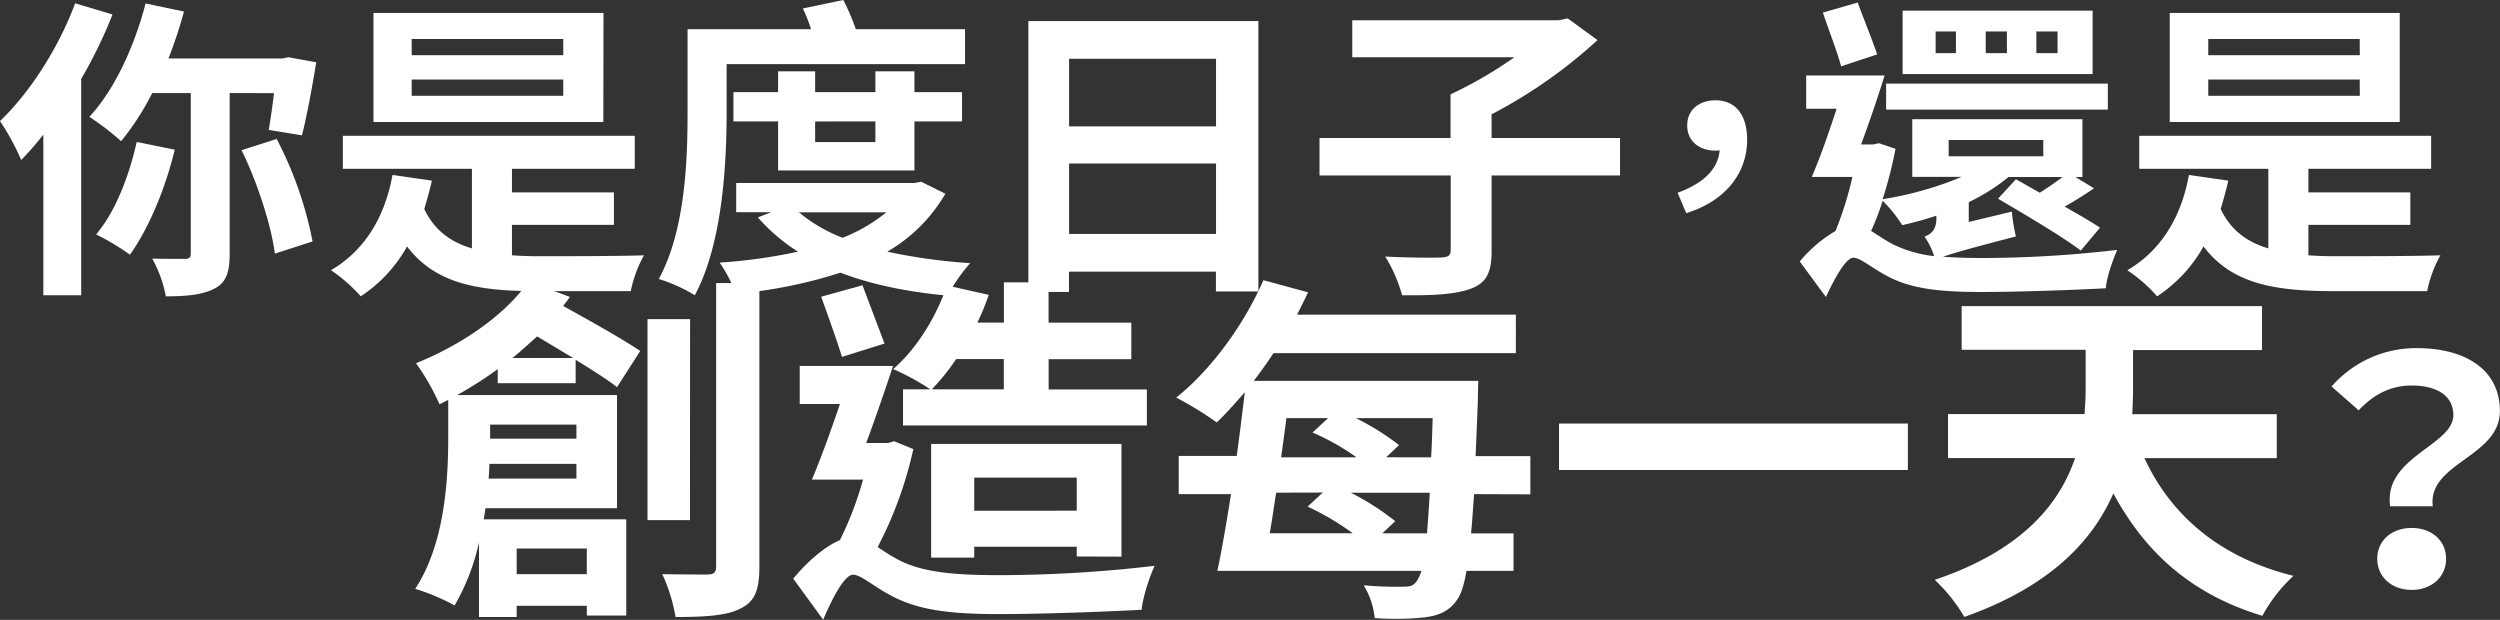
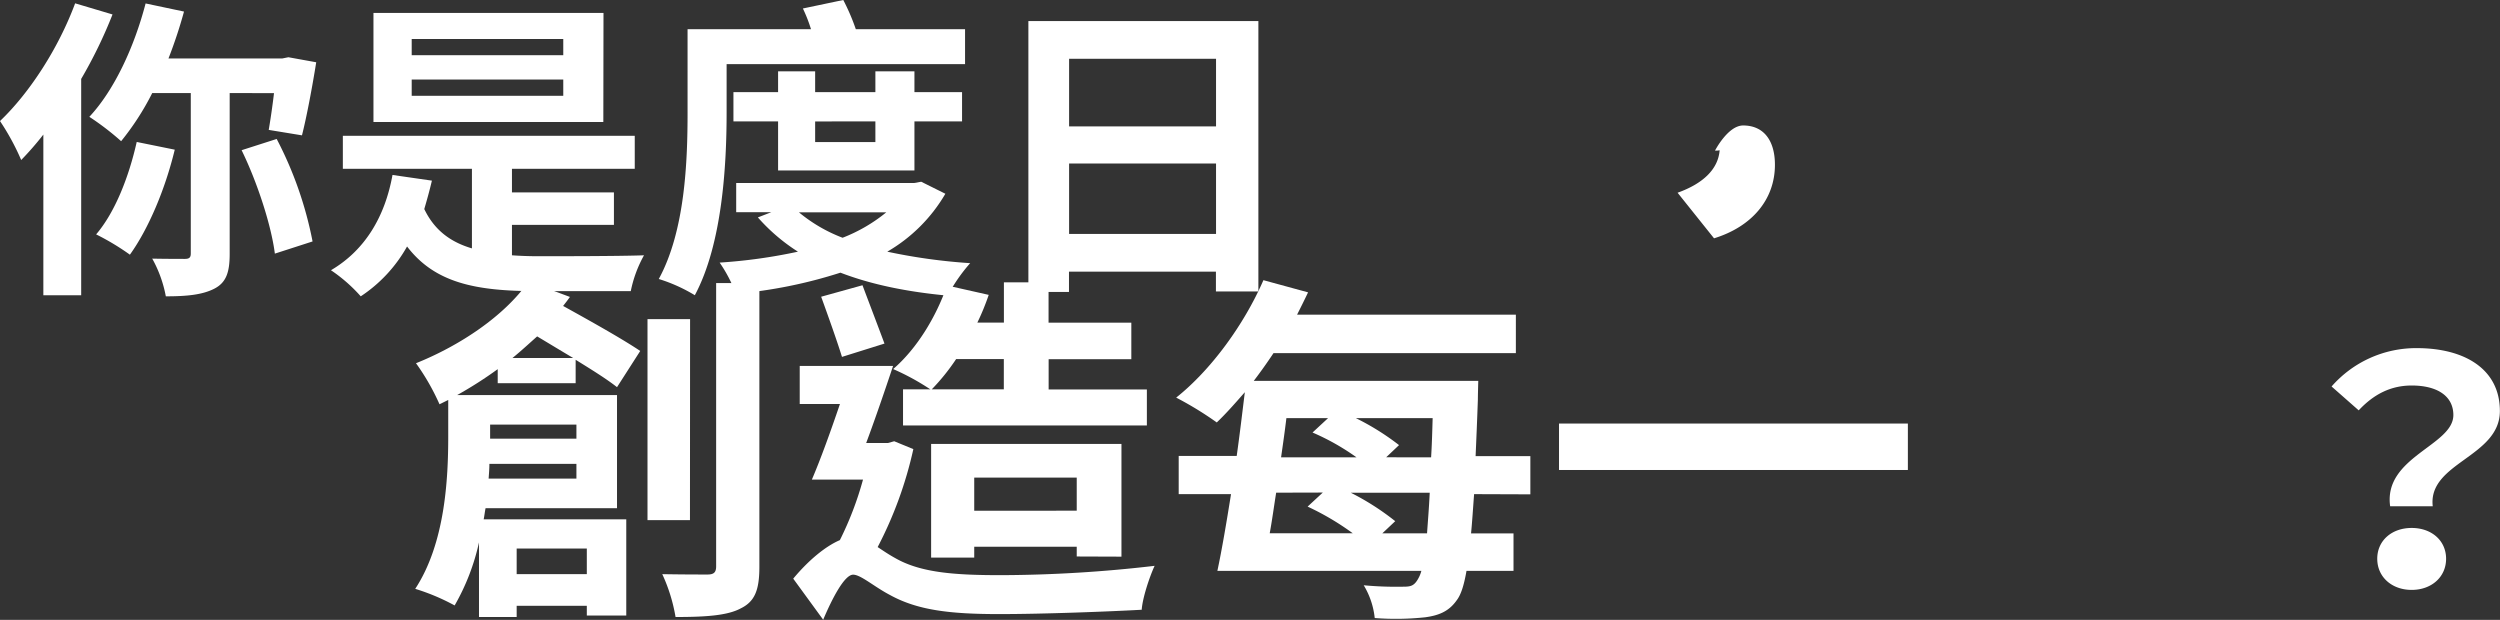
<svg xmlns="http://www.w3.org/2000/svg" id="圖層_1" data-name="圖層 1" viewBox="0 0 615.87 152.7">
  <rect x="0" y="0" width="615.87" height="152.7" fill="#333333" stroke="none" />
  <defs>
    <style>.cls-1{fill:#fff;}</style>
  </defs>
  <path class="cls-1" d="M122.61,94.4V90.94a99.32,99.32,0,0,1-10,6.39H152v27.86H119.62c-.19.89-.28,1.86-.47,2.75h35.13v23.69h-9.72v-2.39H127.28V152H118V133.62a54.7,54.7,0,0,1-6,15.53,52.25,52.25,0,0,0-9.71-4.09c7.38-11.26,8.13-27.15,8.13-37.53v-9l-2.15,1.06a56.36,56.36,0,0,0-5.79-10.11c10.83-4.35,21.76-11.62,27.74-20.14l10.18,3.81c-.56.8-1.12,1.51-1.68,2.22,6.91,3.82,14.67,8.17,19,11.09L152,95.38c-2.53-2-6.17-4.26-10.19-6.75V94.4ZM142,117.91v-3.63H120.56c0,1.15-.1,2.39-.19,3.63ZM120.74,104.6v3.46H142V104.6ZM141.2,88.19c-3-1.78-6.07-3.64-8.87-5.32-2,1.77-4,3.63-6.08,5.32Zm-13.92,46.94v6.3h17.28v-6.3Zm42.69-7H159.51V78.61H170Zm17.1-58.39v69.92c0,5.68-1.12,8.52-4.58,10.21-3.27,1.77-8.6,2.13-16.07,2.13a41.45,41.45,0,0,0-3.27-10.56c4.77.09,9.62.09,11.12.09s2.15-.45,2.15-2V69.73Z" />
  <path class="cls-1" d="M225,110.64a97.23,97.23,0,0,1-8.79,24.13c1.22.8,2.62,1.78,4.39,2.75,6.36,3.64,15,4.17,26,4.17a332.83,332.83,0,0,0,37.84-2.3c-1.31,2.84-3,8-3.18,10.82-7.85.44-24.19,1.07-35.12,1.07-12.33,0-20.18-1-26.91-4.71-3.83-2-7.19-5-9.06-5-2.15,0-5.23,6-7.38,11.1l-7.38-10.12c3.83-4.61,8-8,11.49-9.49a81,81,0,0,0,5.7-14.91H200c2.15-5,4.67-12,6.92-18.63h-9.91V90.14h23c-2,6-4.39,13-6.63,19h5.33l1.58-.44ZM207.42,87.92C206.21,84,204,77.81,202.29,73.1l10.18-2.83c1.77,4.7,4,10.55,5.42,14.37Zm21.77,8a59.18,59.18,0,0,0-9.16-5c5.8-5,10.56-12.78,13.27-20.59l10.27,2.31a59.36,59.36,0,0,1-2.8,6.83h6.54V69.56h11v9.93H278.7v9H258.33v7.45h24.2v8.87H222.46V95.91Zm36.06,41.17v-2.4H240v2.67H229.38v-28h46.89v27.77ZM235.54,88.46a51.93,51.93,0,0,1-6,7.45h17.75V88.46Zm29.71,37.35v-8.16H240v8.16Z" />
  <path class="cls-1" d="M363.14,121.73c-.28,3.73-.47,6.83-.75,9.67h10.46v9.23H361.27c-.65,3.72-1.4,5.94-2.43,7.27-2,2.84-4.58,3.73-7.75,4.17a68.65,68.65,0,0,1-12.43.18,19.51,19.51,0,0,0-2.71-8.07,86.74,86.74,0,0,0,9.81.35c1.59,0,2.43-.18,3.27-1.42a8,8,0,0,0,1.12-2.48H299.9c1.12-5.24,2.24-11.89,3.36-18.9H290.37v-9.41h14.29c.75-5.32,1.4-10.82,2-15.7-2.33,2.66-4.58,5.23-6.91,7.45a84.33,84.33,0,0,0-10-6.12c8.6-6.83,16.73-18,21.49-28.93l11,3c-.84,1.77-1.77,3.64-2.71,5.5h53.9V87H313.72c-1.59,2.39-3.17,4.61-4.86,6.83h55.31s-.1,3.37-.1,4.61c-.18,5.15-.37,9.67-.56,13.93H377v9.41Zm-48.76-.36c-.57,3.55-1,6.84-1.59,10h20.46a65.55,65.55,0,0,0-11.12-6.57l3.74-3.46ZM316.9,103c-.38,3.19-.84,6.39-1.31,9.67h18.59a58.06,58.06,0,0,0-10.84-6.12l3.83-3.55Zm34.65,28.39c.19-2.84.47-6,.66-10H332.78a63.15,63.15,0,0,1,10.93,7l-3.18,3Zm1-18.72c.19-3,.28-6.12.38-9.67H334a62.15,62.15,0,0,1,10.65,6.65l-3.17,3Z" />
  <path class="cls-1" d="M470,104.34v11.44H384.06V104.34Z" />
-   <path class="cls-1" d="M528.28,112.86c6.54,14.1,18.5,24.49,36.71,29a38,38,0,0,0-7.66,9.85c-17.56-5.32-28.86-15.62-36.71-30.17-5.14,11.8-15.69,23-36.71,30.44a40.89,40.89,0,0,0-7.29-9.14c21.58-7.28,30.74-18.73,34.57-30h-31.3V102h33.63c.19-2.4.28-4.61.28-6.83v-9H483.25V75.41h74V86.24H525.48v9.14c0,2.13-.1,4.34-.19,6.65h35.59v10.83Z" />
  <path class="cls-1" d="M604.38,102.25c0-4.64-3.91-7.28-10.27-7.28-5.06,0-9.3,2.09-13.05,6.12l-6.68-5.88a27.65,27.65,0,0,1,21-9.45c11.82,0,20.46,5.19,20.46,15.49,0,11.38-17.77,12.7-16.54,23.47H588.81C587.1,112.56,604.38,109.77,604.38,102.25Zm-10.27,27.81c4.89,0,8.48,3.1,8.48,7.59s-3.59,7.67-8.48,7.67-8.48-3.18-8.48-7.67S589.22,130.06,594.11,130.06Z" />
  <path class="cls-1" d="M27.72,3.56A114,114,0,0,1,20,19.44V72.73H10.68V33.15a74.63,74.63,0,0,1-5.46,6.27A59.09,59.09,0,0,0,0,29.82c7.34-7,14.43-18,18.51-29ZM56.58,22.93V62.58c0,4.42-.82,7-3.75,8.52S46.06,73,40.85,73a30.43,30.43,0,0,0-3.35-9.29c3.43.07,6.85.07,8,.07S47,63.43,47,62.43V22.93H37.5a65.64,65.64,0,0,1-7.66,11.85,66.69,66.69,0,0,0-7.83-6C28.21,22.15,33.1,11.46,35.87.85l9.46,2A115.52,115.52,0,0,1,41.5,14.41h28l1.55-.31,6.85,1.24c-1,6.27-2.36,13.47-3.51,18L66.2,32c.41-2.4.9-5.66,1.3-9.06ZM43.05,36.87C40.68,46.71,36.52,56.46,32,62.74a60.54,60.54,0,0,0-8.32-5c4.65-5.42,8.07-14.17,10-22.77Zm25.11-2.64A92.43,92.43,0,0,1,77,59.48l-9.29,3C66.85,55.61,63.43,45,59.52,37Z" />
  <path class="cls-1" d="M126.12,62.89c2.12.16,4.33.23,6.53.23,4.56,0,20.22,0,26-.23a30.47,30.47,0,0,0-3.26,8.83H132.16c-14.92,0-25-2-31.88-11A35.4,35.4,0,0,1,88.87,73a38.5,38.5,0,0,0-7.34-6.43c8.32-4.88,13.29-13.09,15.16-23.47l9.71,1.4c-.58,2.47-1.23,4.8-1.88,7,2.53,5.27,6.52,8.14,11.74,9.69V41.59H84.46V33.46h71.91v8.13H126.12V47.4h25.12v8H126.12Zm22.51-32.84H92V3.18h56.67ZM138.76,9.6H101.42v4h37.34Zm0,10H101.42v4h37.34Z" />
  <path class="cls-1" d="M179,27.73c0,13-1.06,32.37-7.83,45a39.58,39.58,0,0,0-8.88-4c6.52-11.93,7.09-29.2,7.09-41V7.2h30.41a37,37,0,0,0-2-5.11L207.74,0a52,52,0,0,1,3.09,7.2h26.91v8.6H179Zm53.89,20A39.44,39.44,0,0,1,218.58,62,141.1,141.1,0,0,0,239,64.83a41.42,41.42,0,0,0-5.54,8c-9.95-.93-18.75-2.71-26.42-5.66a117.29,117.29,0,0,1-25.76,5.19,34.88,34.88,0,0,0-4-7.67A130.55,130.55,0,0,0,196.57,62a45.94,45.94,0,0,1-9.87-8.44L190,52.28h-8.64v-7.2h43.86l1.72-.31ZM191.68,42V29.9h-11V22.69h11V17.58h9.13v5.11h14.84V17.58h9.62v5.11H237V29.9H225.27V42Zm5.13,10.3a37.94,37.94,0,0,0,10.76,6.27,39.52,39.52,0,0,0,10.77-6.27Zm4-22.38V35h14.84V29.9Z" />
  <path class="cls-1" d="M310,5.19V71.8H299.54V66.92h-36.2v5h-10V5.19Zm-46.63,9.29V31.14h36.2V14.48Zm36.2,43.15V40.28h-36.2V57.63Z" />
-   <path class="cls-1" d="M399.09,43.22H367.45V61.89c0,5.19-1.22,7.74-5.05,9.21-4,1.47-9.54,1.71-17,1.63a36.22,36.22,0,0,0-4.16-9.53c5.71.31,12.07.31,13.78.23s2.36-.46,2.36-1.78V43.22H325.06V34h32.28V23.24a103.34,103.34,0,0,0,15.74-9.14H333.13V5h50.79l2.28-.47,7.34,5.35a121.7,121.7,0,0,1-26.09,18.28V34h31.64Z" />
-   <path class="cls-1" d="M413.27,47.48c6.28-2.25,10-5.81,10.36-10.46a5.15,5.15,0,0,1-1.14.08c-3.67,0-6.85-2.17-6.85-6.2s3.18-6.19,6.93-6.19c5.13,0,7.83,3.79,7.83,9.68,0,8.6-5.71,15.26-15,18.12Z" />
-   <path class="cls-1" d="M495.62,52.13a41.71,41.71,0,0,0,1,6.12c-11.09,2.86-15.66,4.18-17.94,5,3,.23,6.44.31,9.95.31a287.55,287.55,0,0,0,32.93-2c-1.06,2.47-2.69,7-2.77,9.45-6.76.38-21.11.92-30.65.92-10.76,0-17.69-.85-23.56-4.1-3.35-1.78-6.28-4.34-8-4.34-1.88,0-4.73,5.27-6.77,9.68l-6.44-8.75a33,33,0,0,1,8.8-7.51,84,84,0,0,0,4.16-13.32h-10c2-4.65,4.16-10.77,6.12-16.81h-7.5V18.59h19.32c-1.71,5.5-3.83,11.69-5.79,17h2.94l1.46-.31,4.08,1.39a104.33,104.33,0,0,1-3.18,12.4,84.85,84.85,0,0,0,19.49-5.5H471.08V29.36H513V43.61h-1.71l4.57,2.78c-2.29,1.55-4.81,3.18-7.26,4.5,3.43,1.93,6.61,3.79,8.73,5.19l-4.73,5.65c-4.49-3.41-13.78-8.91-20.39-12.78l4.41-4.8,5.87,3.33c1.95-1.24,4-2.63,5.62-3.87H494.8A49,49,0,0,1,485,49.8v4.88ZM453.55,16.34c-.9-3.48-3.1-9.06-4.48-13.24L457.63.62c1.55,4.18,3.67,9.37,4.81,12.78ZM477,53.13a78.53,78.53,0,0,1-8.4,2.33,33.48,33.48,0,0,0-4.81-6,61.33,61.33,0,0,1-2.85,7.43c1.38.85,2.93,1.94,5,3.1a30.2,30.2,0,0,0,10.52,3.1,16.67,16.67,0,0,0-2.37-4.8c1.47-.55,2.94-1.55,2.94-4.5ZM519.26,27H464.64V20.6h54.62Zm-3.75-8.75h-46.8V2.63h46.8ZM481.84,7.75h-5v5.34h5Zm-1.79,30.74h23.31v-4H480.05ZM494.4,7.75h-5.22v5.34h5.22Zm12.47,0h-5.22v5.34h5.22Z" />
-   <path class="cls-1" d="M568.67,62.89c2.12.16,4.32.23,6.52.23,4.57,0,20.22,0,26-.23a30.18,30.18,0,0,0-3.26,8.83H574.7c-14.92,0-25-2-31.87-11A35.52,35.52,0,0,1,531.41,73a38.2,38.2,0,0,0-7.34-6.43c8.32-4.88,13.29-13.09,15.17-23.47l9.7,1.4c-.57,2.47-1.22,4.8-1.88,7,2.53,5.27,6.53,8.14,11.74,9.69V41.59H527V33.46h71.91v8.13H568.67V47.4h25.11v8H568.67Zm22.5-32.84H534.51V3.18h56.66ZM581.31,9.6H544v4h37.34Zm0,10H544v4h37.34Z" />
+   <path class="cls-1" d="M413.27,47.48c6.28-2.25,10-5.81,10.36-10.46a5.15,5.15,0,0,1-1.14.08s3.18-6.19,6.93-6.19c5.13,0,7.83,3.79,7.83,9.68,0,8.6-5.71,15.26-15,18.12Z" />
</svg>